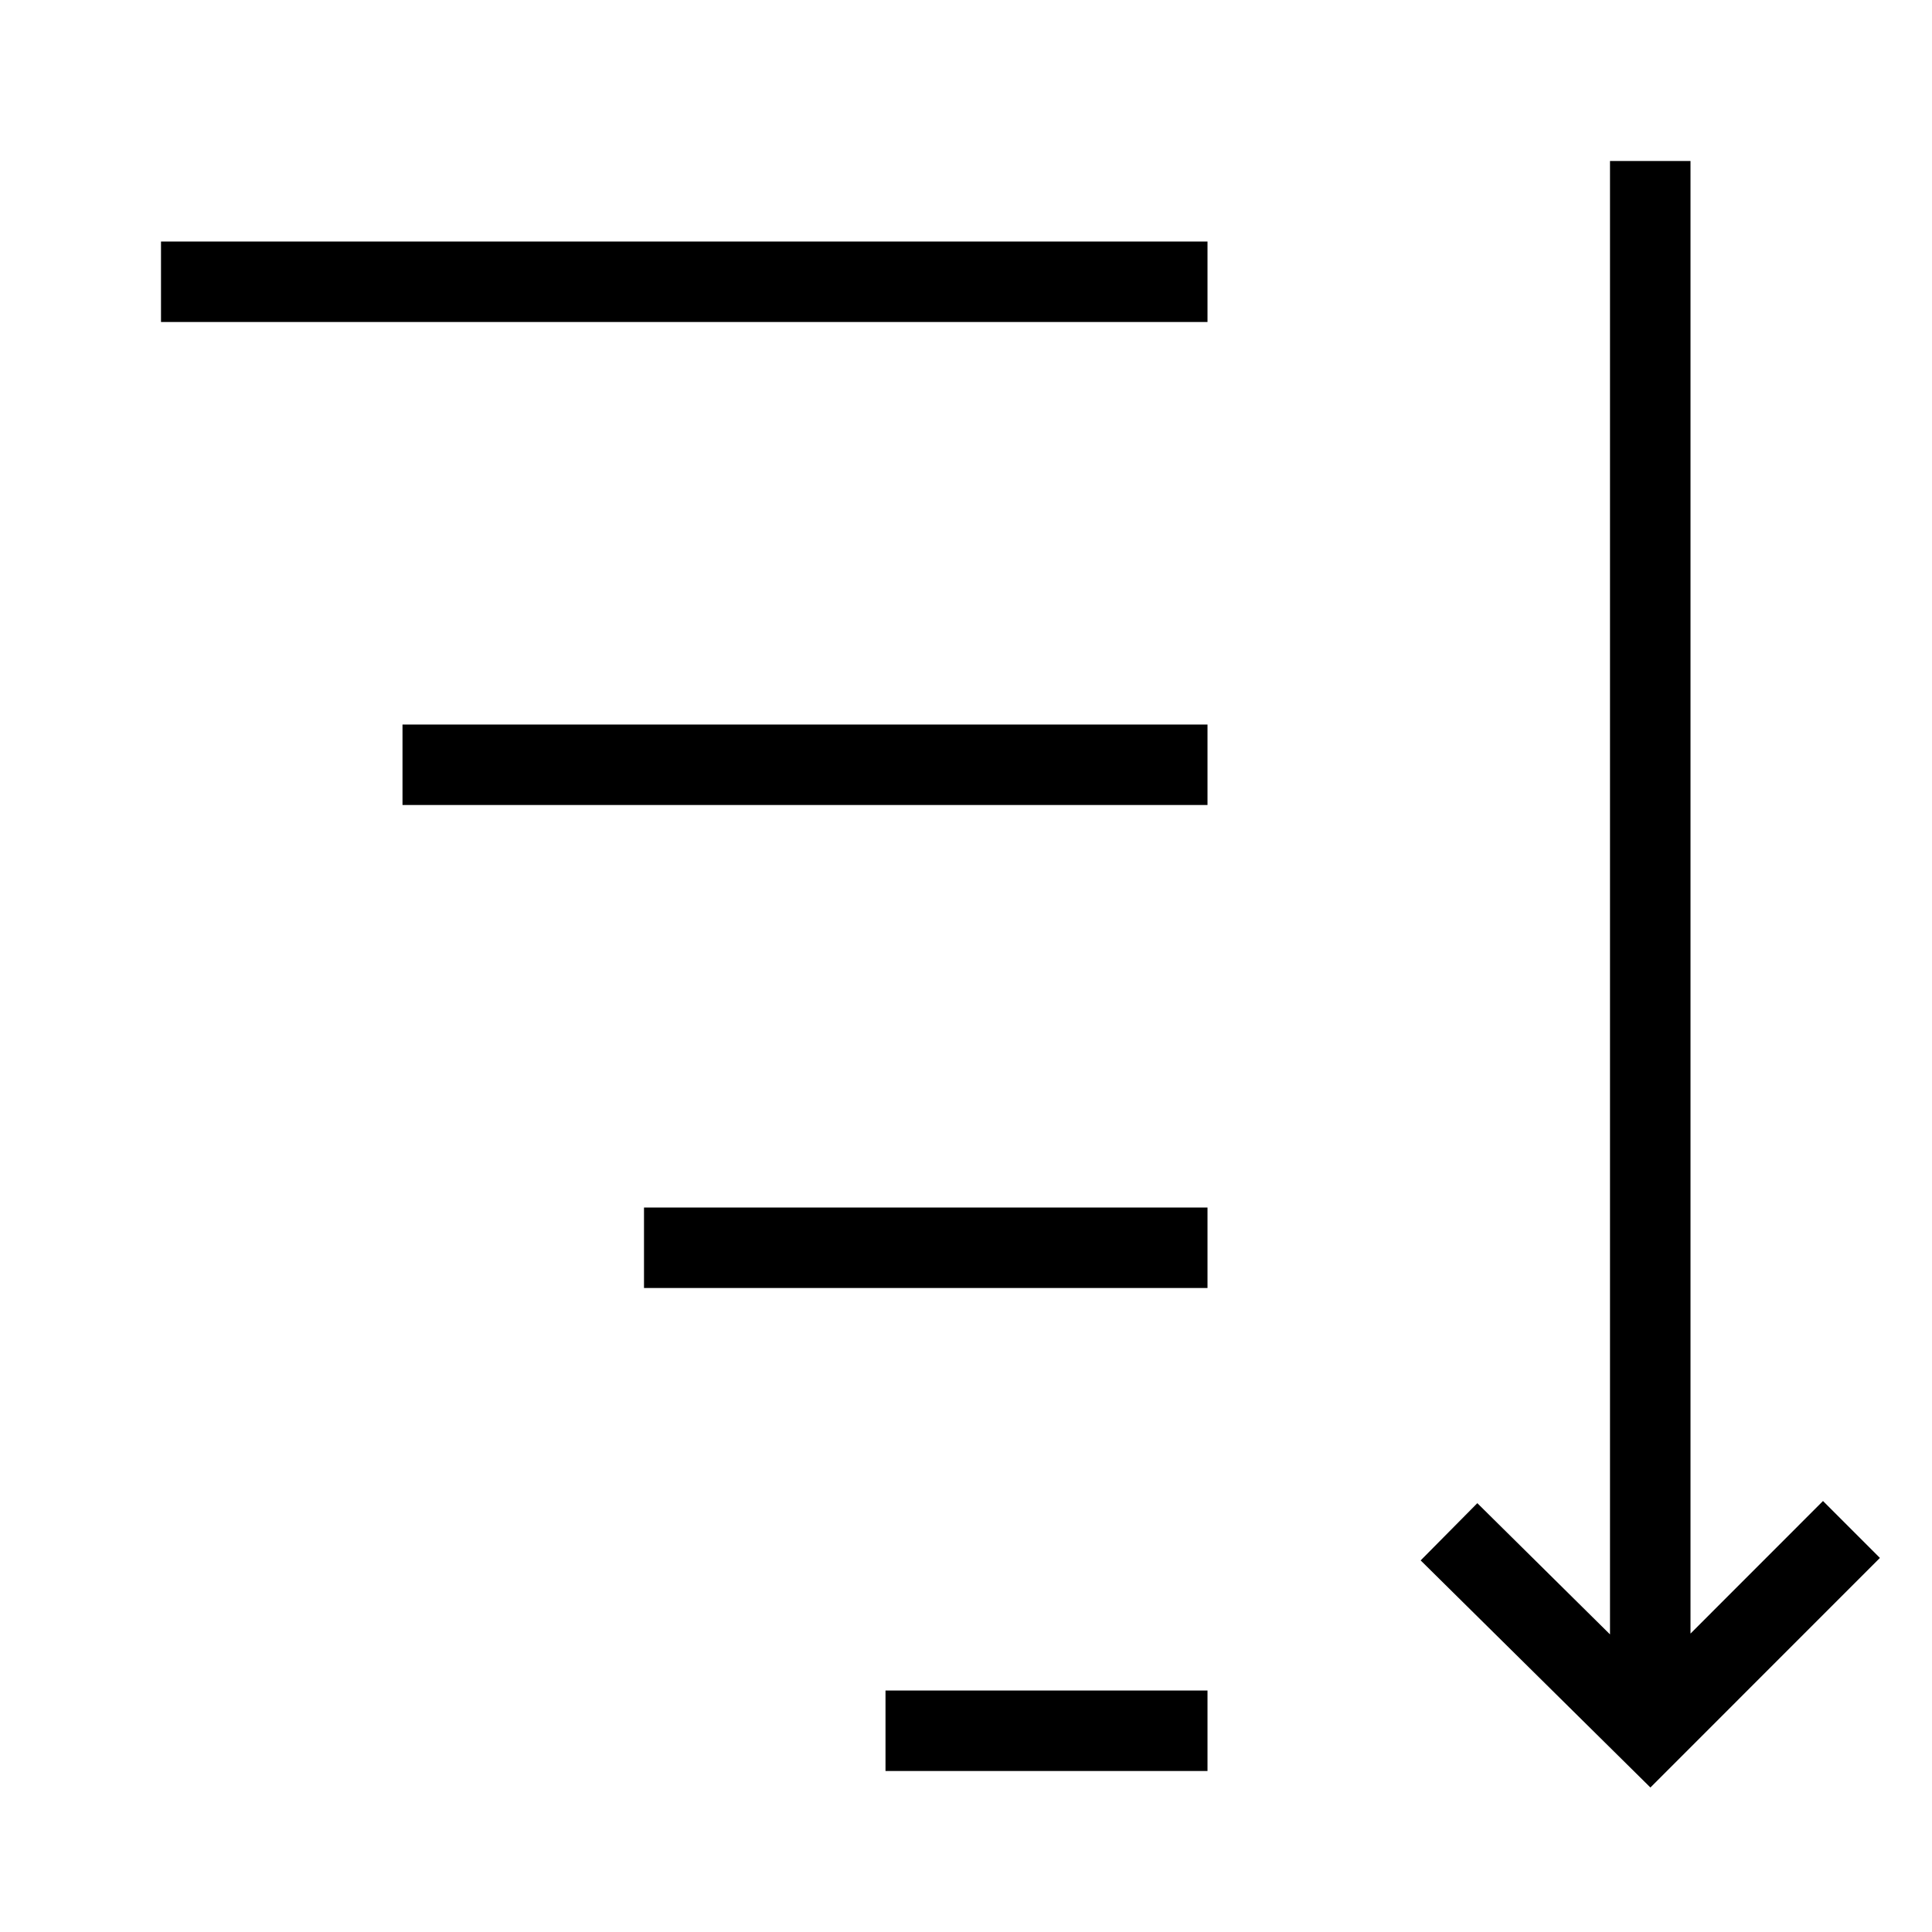
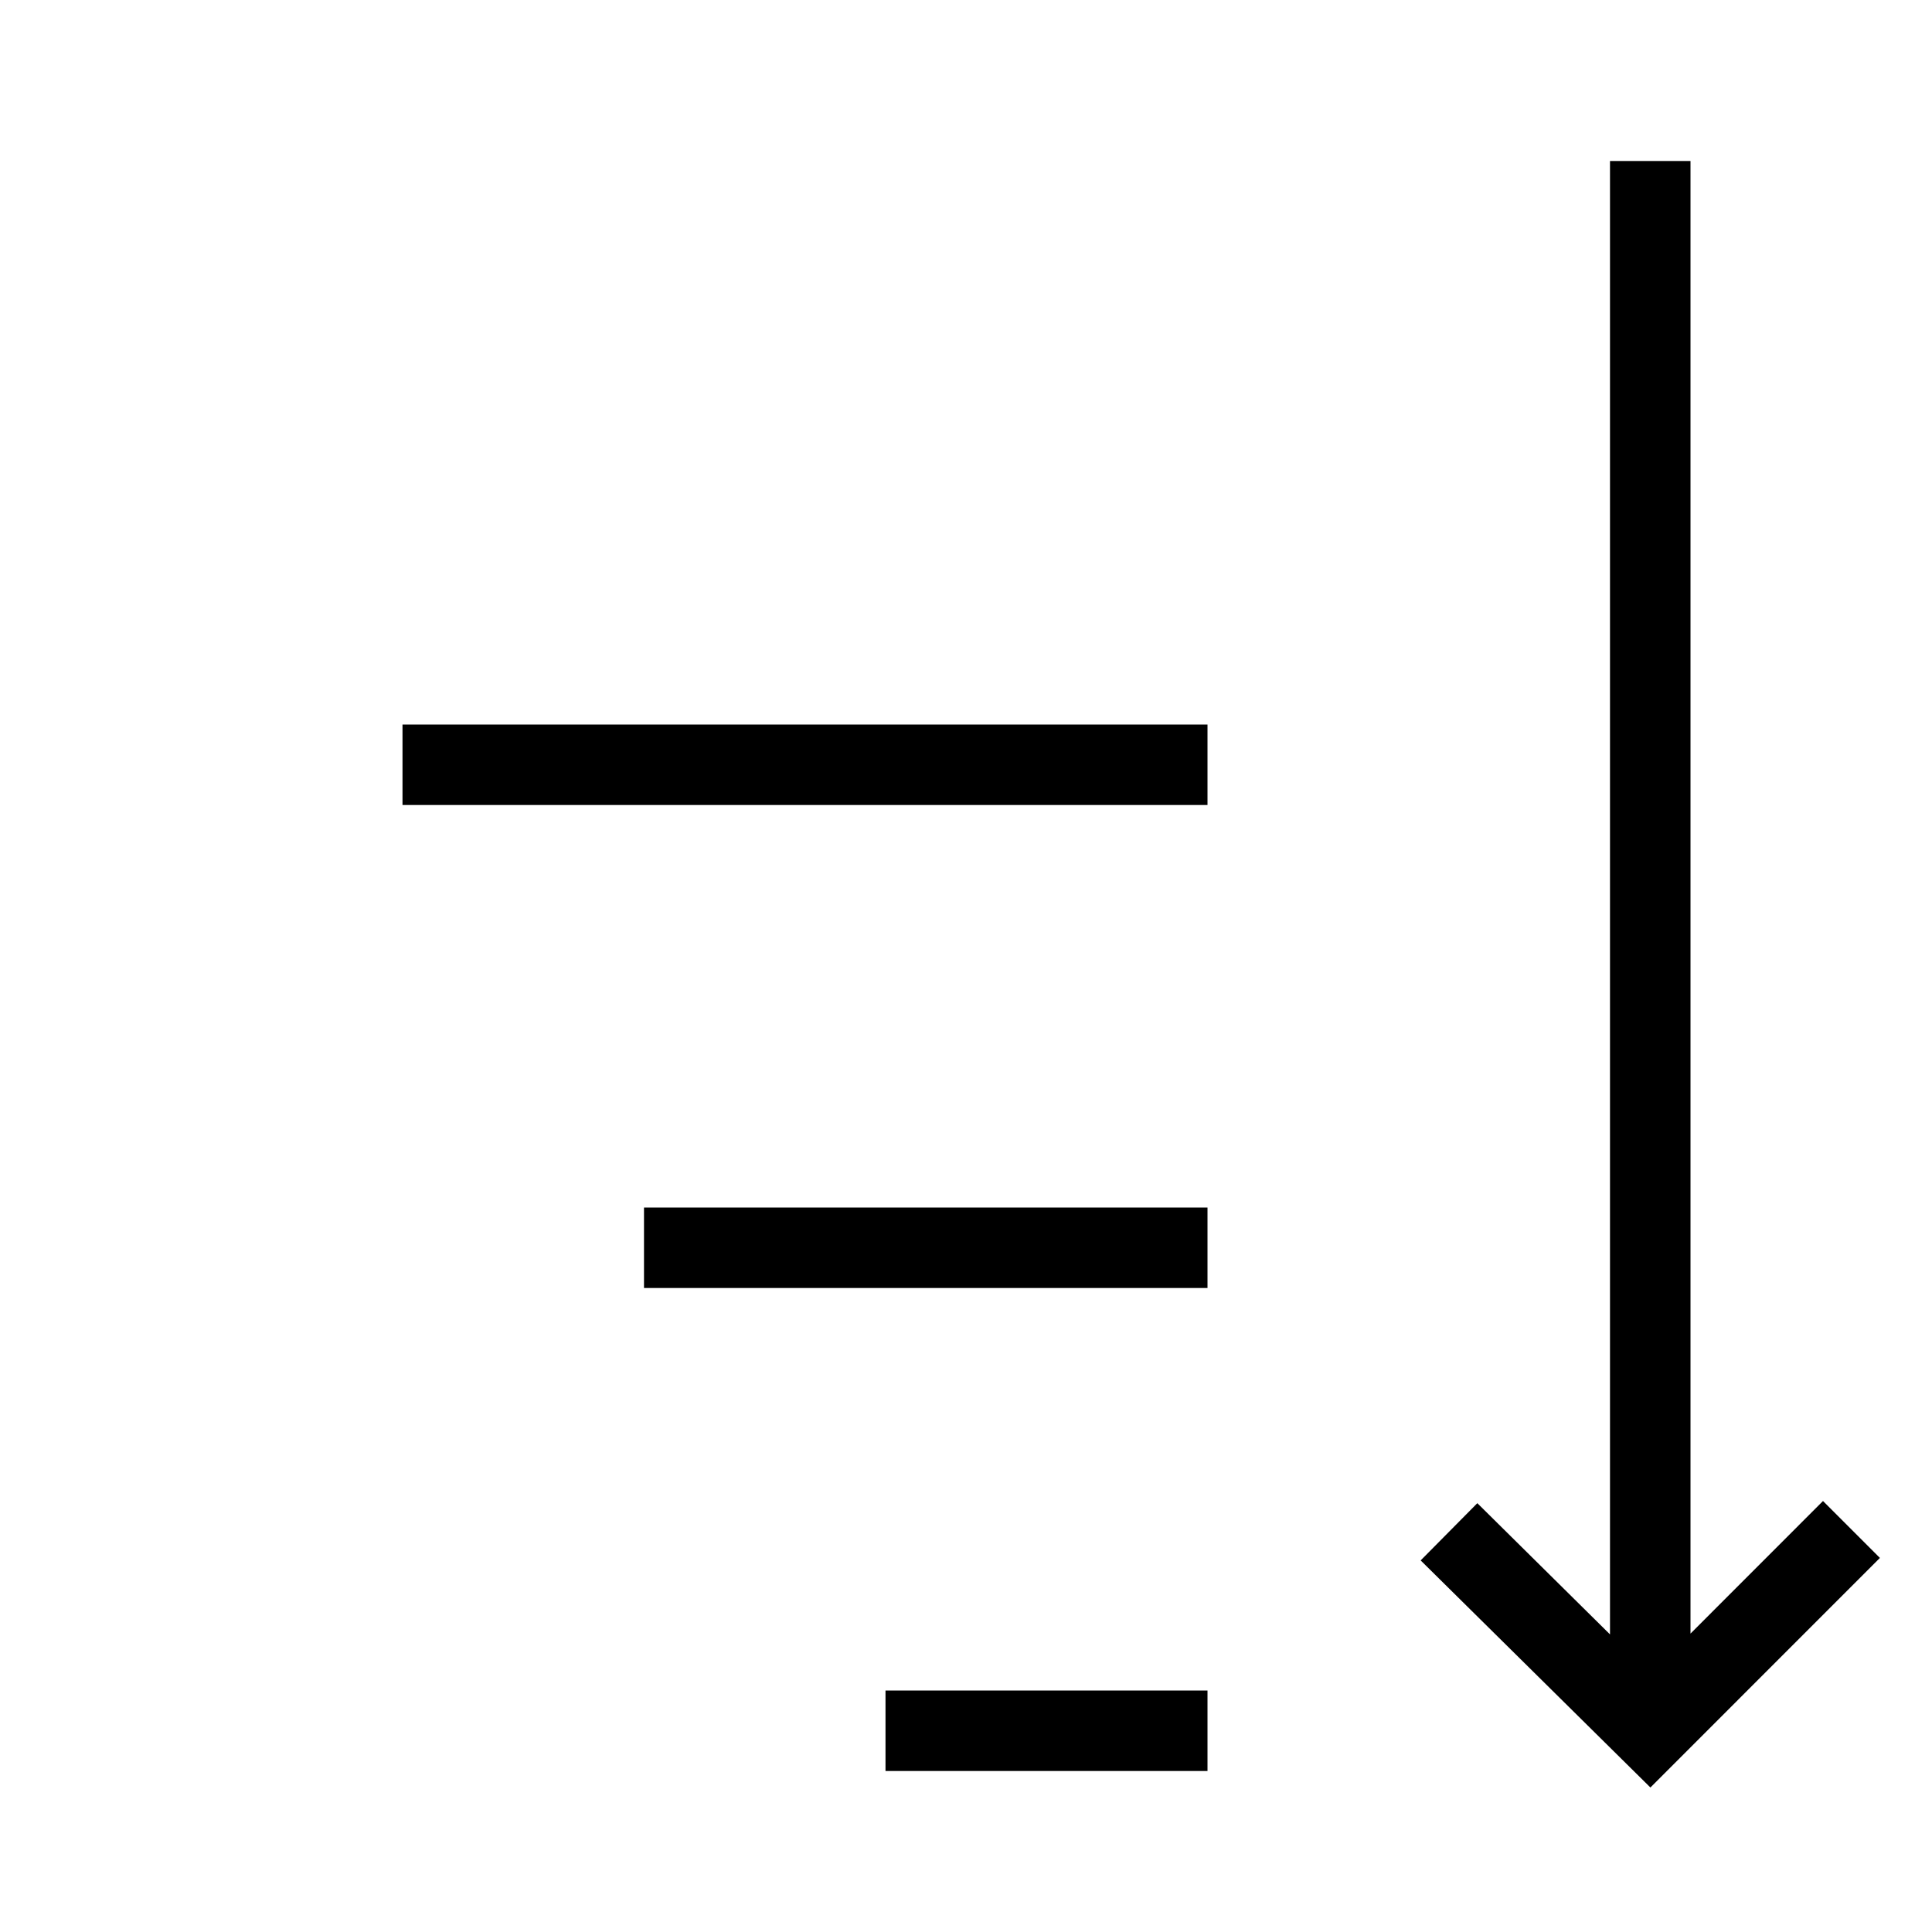
<svg xmlns="http://www.w3.org/2000/svg" width="800px" height="800px" viewBox="0 0 24 24">
-   <path d="M22.646 18.646l.707.707-2.851 2.852-2.854-2.821.704-.711L20 20.303V2h1v18.293zM5 10h10V9H5zM2 4h13V3H2zm6 12h7v-1H8zm3 6h4v-1h-4z" />
-   <path fill="none" d="M0 0h24v24H0z" />
+   <path d="M22.646 18.646l.707.707-2.851 2.852-2.854-2.821.704-.711L20 20.303V2h1v18.293zM5 10h10V9H5zM2 4h13H2zm6 12h7v-1H8zm3 6h4v-1h-4z" />
</svg>